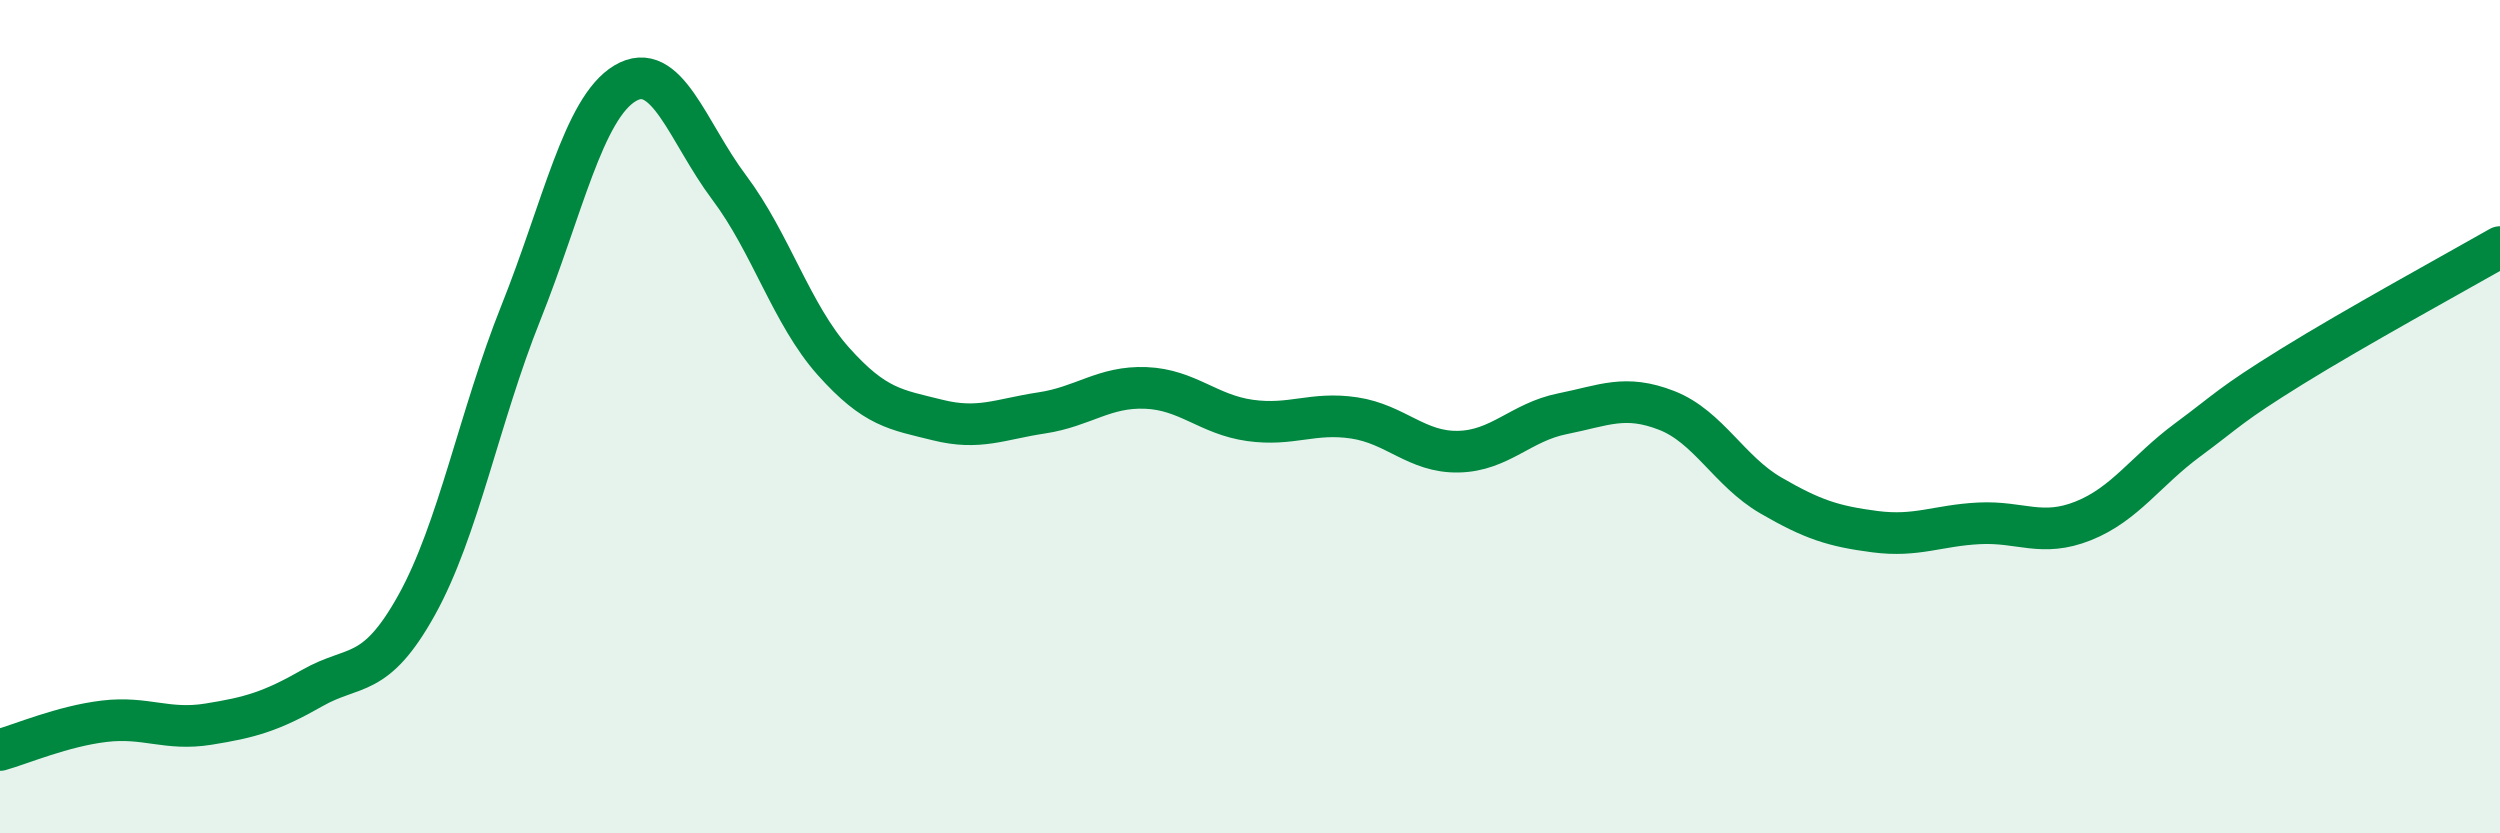
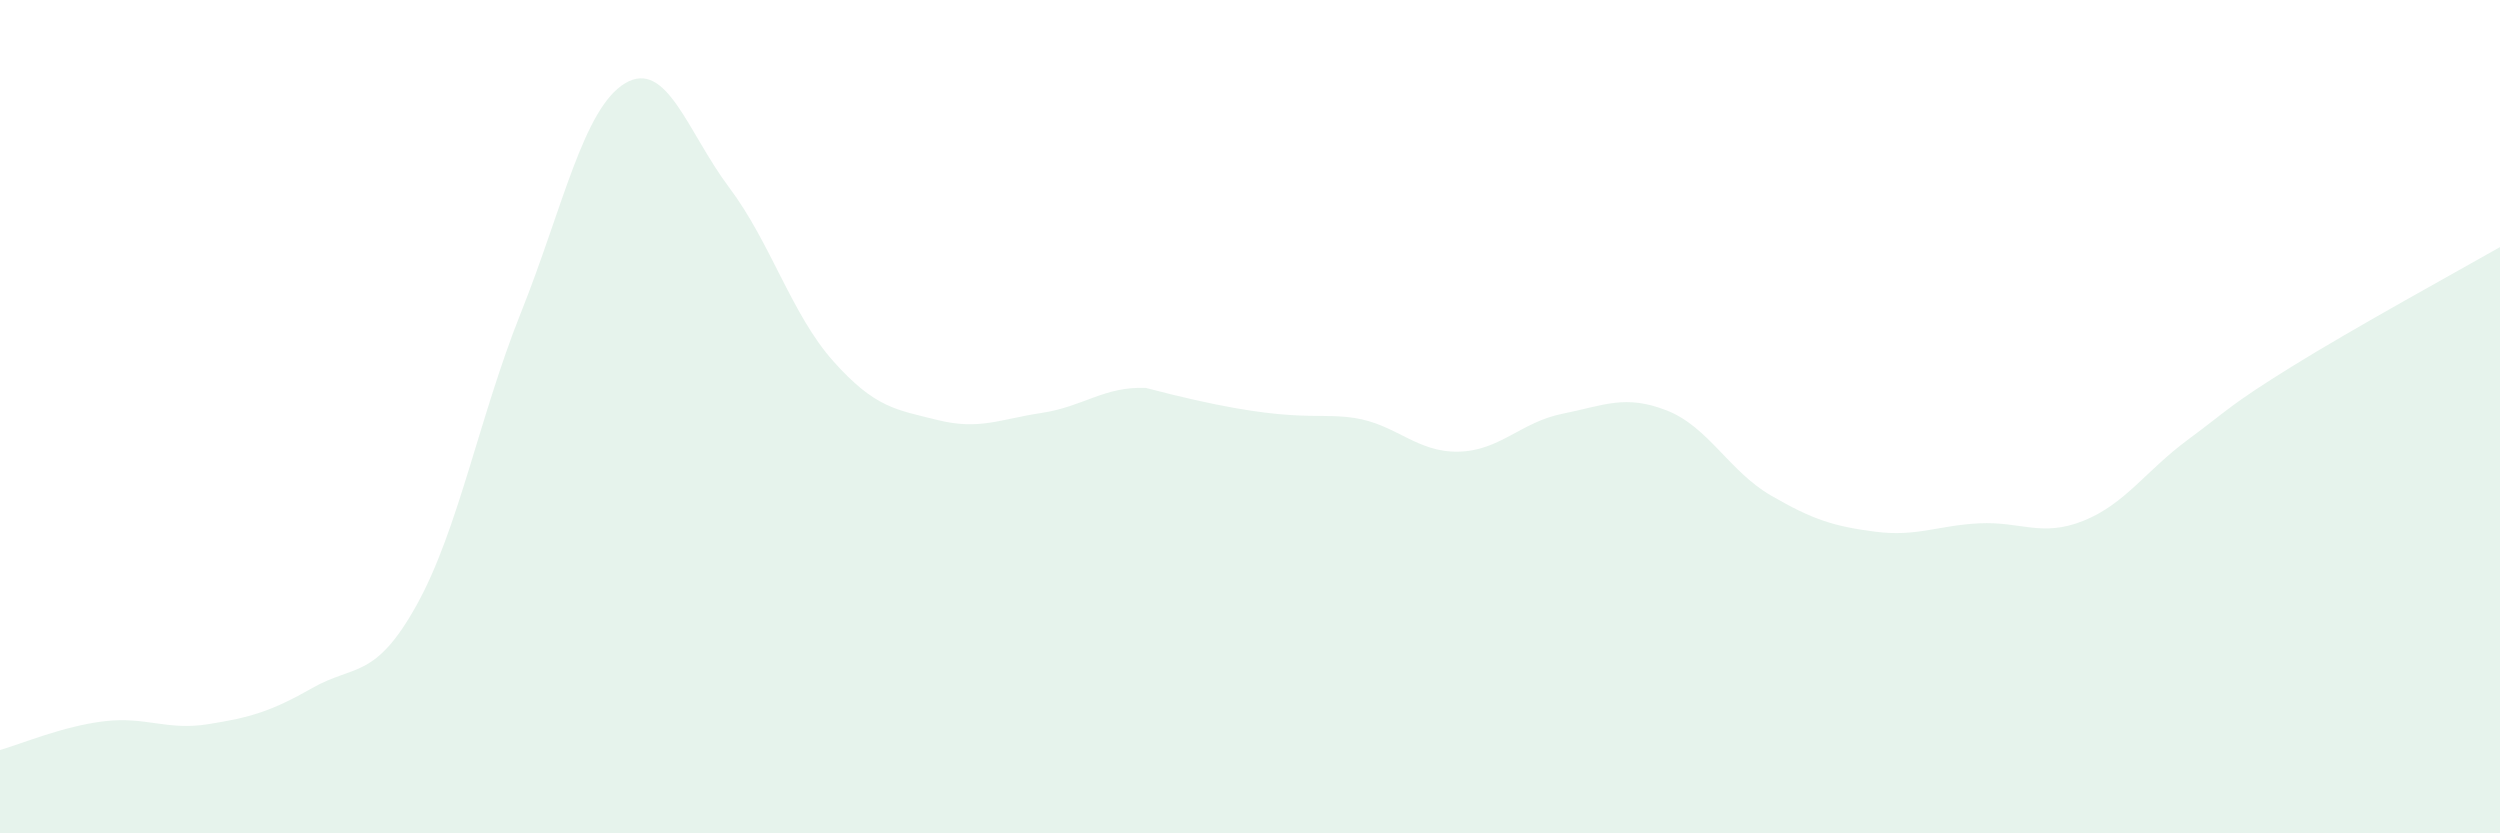
<svg xmlns="http://www.w3.org/2000/svg" width="60" height="20" viewBox="0 0 60 20">
-   <path d="M 0,18 C 0.5,17.86 1.5,17.43 2.5,17.31 C 3.5,17.19 4,17.54 5,17.38 C 6,17.22 6.5,17.08 7.5,16.51 C 8.5,15.94 9,16.32 10,14.52 C 11,12.72 11.5,10.01 12.5,7.51 C 13.5,5.01 14,2.6 15,2 C 16,1.4 16.5,3.17 17.5,4.5 C 18.5,5.83 19,7.55 20,8.67 C 21,9.79 21.5,9.83 22.5,10.08 C 23.5,10.33 24,10.06 25,9.91 C 26,9.76 26.5,9.27 27.5,9.31 C 28.5,9.35 29,9.95 30,10.09 C 31,10.23 31.5,9.88 32.5,10.03 C 33.5,10.18 34,10.86 35,10.84 C 36,10.82 36.5,10.13 37.5,9.93 C 38.5,9.73 39,9.46 40,9.85 C 41,10.24 41.5,11.31 42.5,11.89 C 43.5,12.47 44,12.63 45,12.76 C 46,12.89 46.5,12.61 47.5,12.56 C 48.5,12.51 49,12.9 50,12.5 C 51,12.1 51.5,11.3 52.5,10.56 C 53.5,9.82 53.5,9.73 55,8.8 C 56.5,7.87 59,6.5 60,5.93L60 20L0 20Z" fill="#008740" opacity="0.1" stroke-linecap="round" stroke-linejoin="round" />
-   <path d="M 0,18 C 0.5,17.86 1.5,17.43 2.5,17.31 C 3.5,17.19 4,17.54 5,17.38 C 6,17.22 6.5,17.08 7.5,16.51 C 8.5,15.94 9,16.32 10,14.52 C 11,12.72 11.5,10.01 12.5,7.51 C 13.5,5.01 14,2.6 15,2 C 16,1.4 16.5,3.17 17.5,4.5 C 18.5,5.83 19,7.55 20,8.67 C 21,9.79 21.5,9.83 22.5,10.08 C 23.5,10.33 24,10.06 25,9.91 C 26,9.76 26.5,9.27 27.5,9.31 C 28.5,9.35 29,9.95 30,10.09 C 31,10.23 31.5,9.88 32.5,10.03 C 33.5,10.18 34,10.86 35,10.84 C 36,10.82 36.5,10.13 37.5,9.93 C 38.5,9.73 39,9.46 40,9.85 C 41,10.24 41.5,11.31 42.5,11.89 C 43.5,12.47 44,12.63 45,12.76 C 46,12.89 46.5,12.61 47.5,12.56 C 48.5,12.51 49,12.9 50,12.5 C 51,12.1 51.5,11.3 52.5,10.56 C 53.5,9.82 53.5,9.73 55,8.8 C 56.5,7.87 59,6.5 60,5.93" stroke="#008740" stroke-width="1" fill="none" stroke-linecap="round" stroke-linejoin="round" />
+   <path d="M 0,18 C 0.5,17.86 1.5,17.43 2.5,17.31 C 3.5,17.19 4,17.54 5,17.38 C 6,17.22 6.5,17.08 7.5,16.51 C 8.5,15.94 9,16.32 10,14.52 C 11,12.72 11.5,10.01 12.5,7.51 C 13.5,5.01 14,2.6 15,2 C 16,1.4 16.5,3.17 17.5,4.5 C 18.5,5.83 19,7.55 20,8.67 C 21,9.79 21.5,9.83 22.5,10.08 C 23.5,10.33 24,10.06 25,9.91 C 26,9.76 26.5,9.27 27.5,9.31 C 31,10.23 31.5,9.88 32.5,10.03 C 33.5,10.18 34,10.86 35,10.84 C 36,10.82 36.5,10.13 37.5,9.93 C 38.5,9.73 39,9.46 40,9.85 C 41,10.24 41.5,11.31 42.5,11.89 C 43.5,12.47 44,12.63 45,12.76 C 46,12.89 46.5,12.61 47.5,12.56 C 48.5,12.51 49,12.9 50,12.5 C 51,12.1 51.5,11.3 52.5,10.56 C 53.5,9.82 53.5,9.73 55,8.8 C 56.5,7.87 59,6.5 60,5.93L60 20L0 20Z" fill="#008740" opacity="0.1" stroke-linecap="round" stroke-linejoin="round" />
</svg>